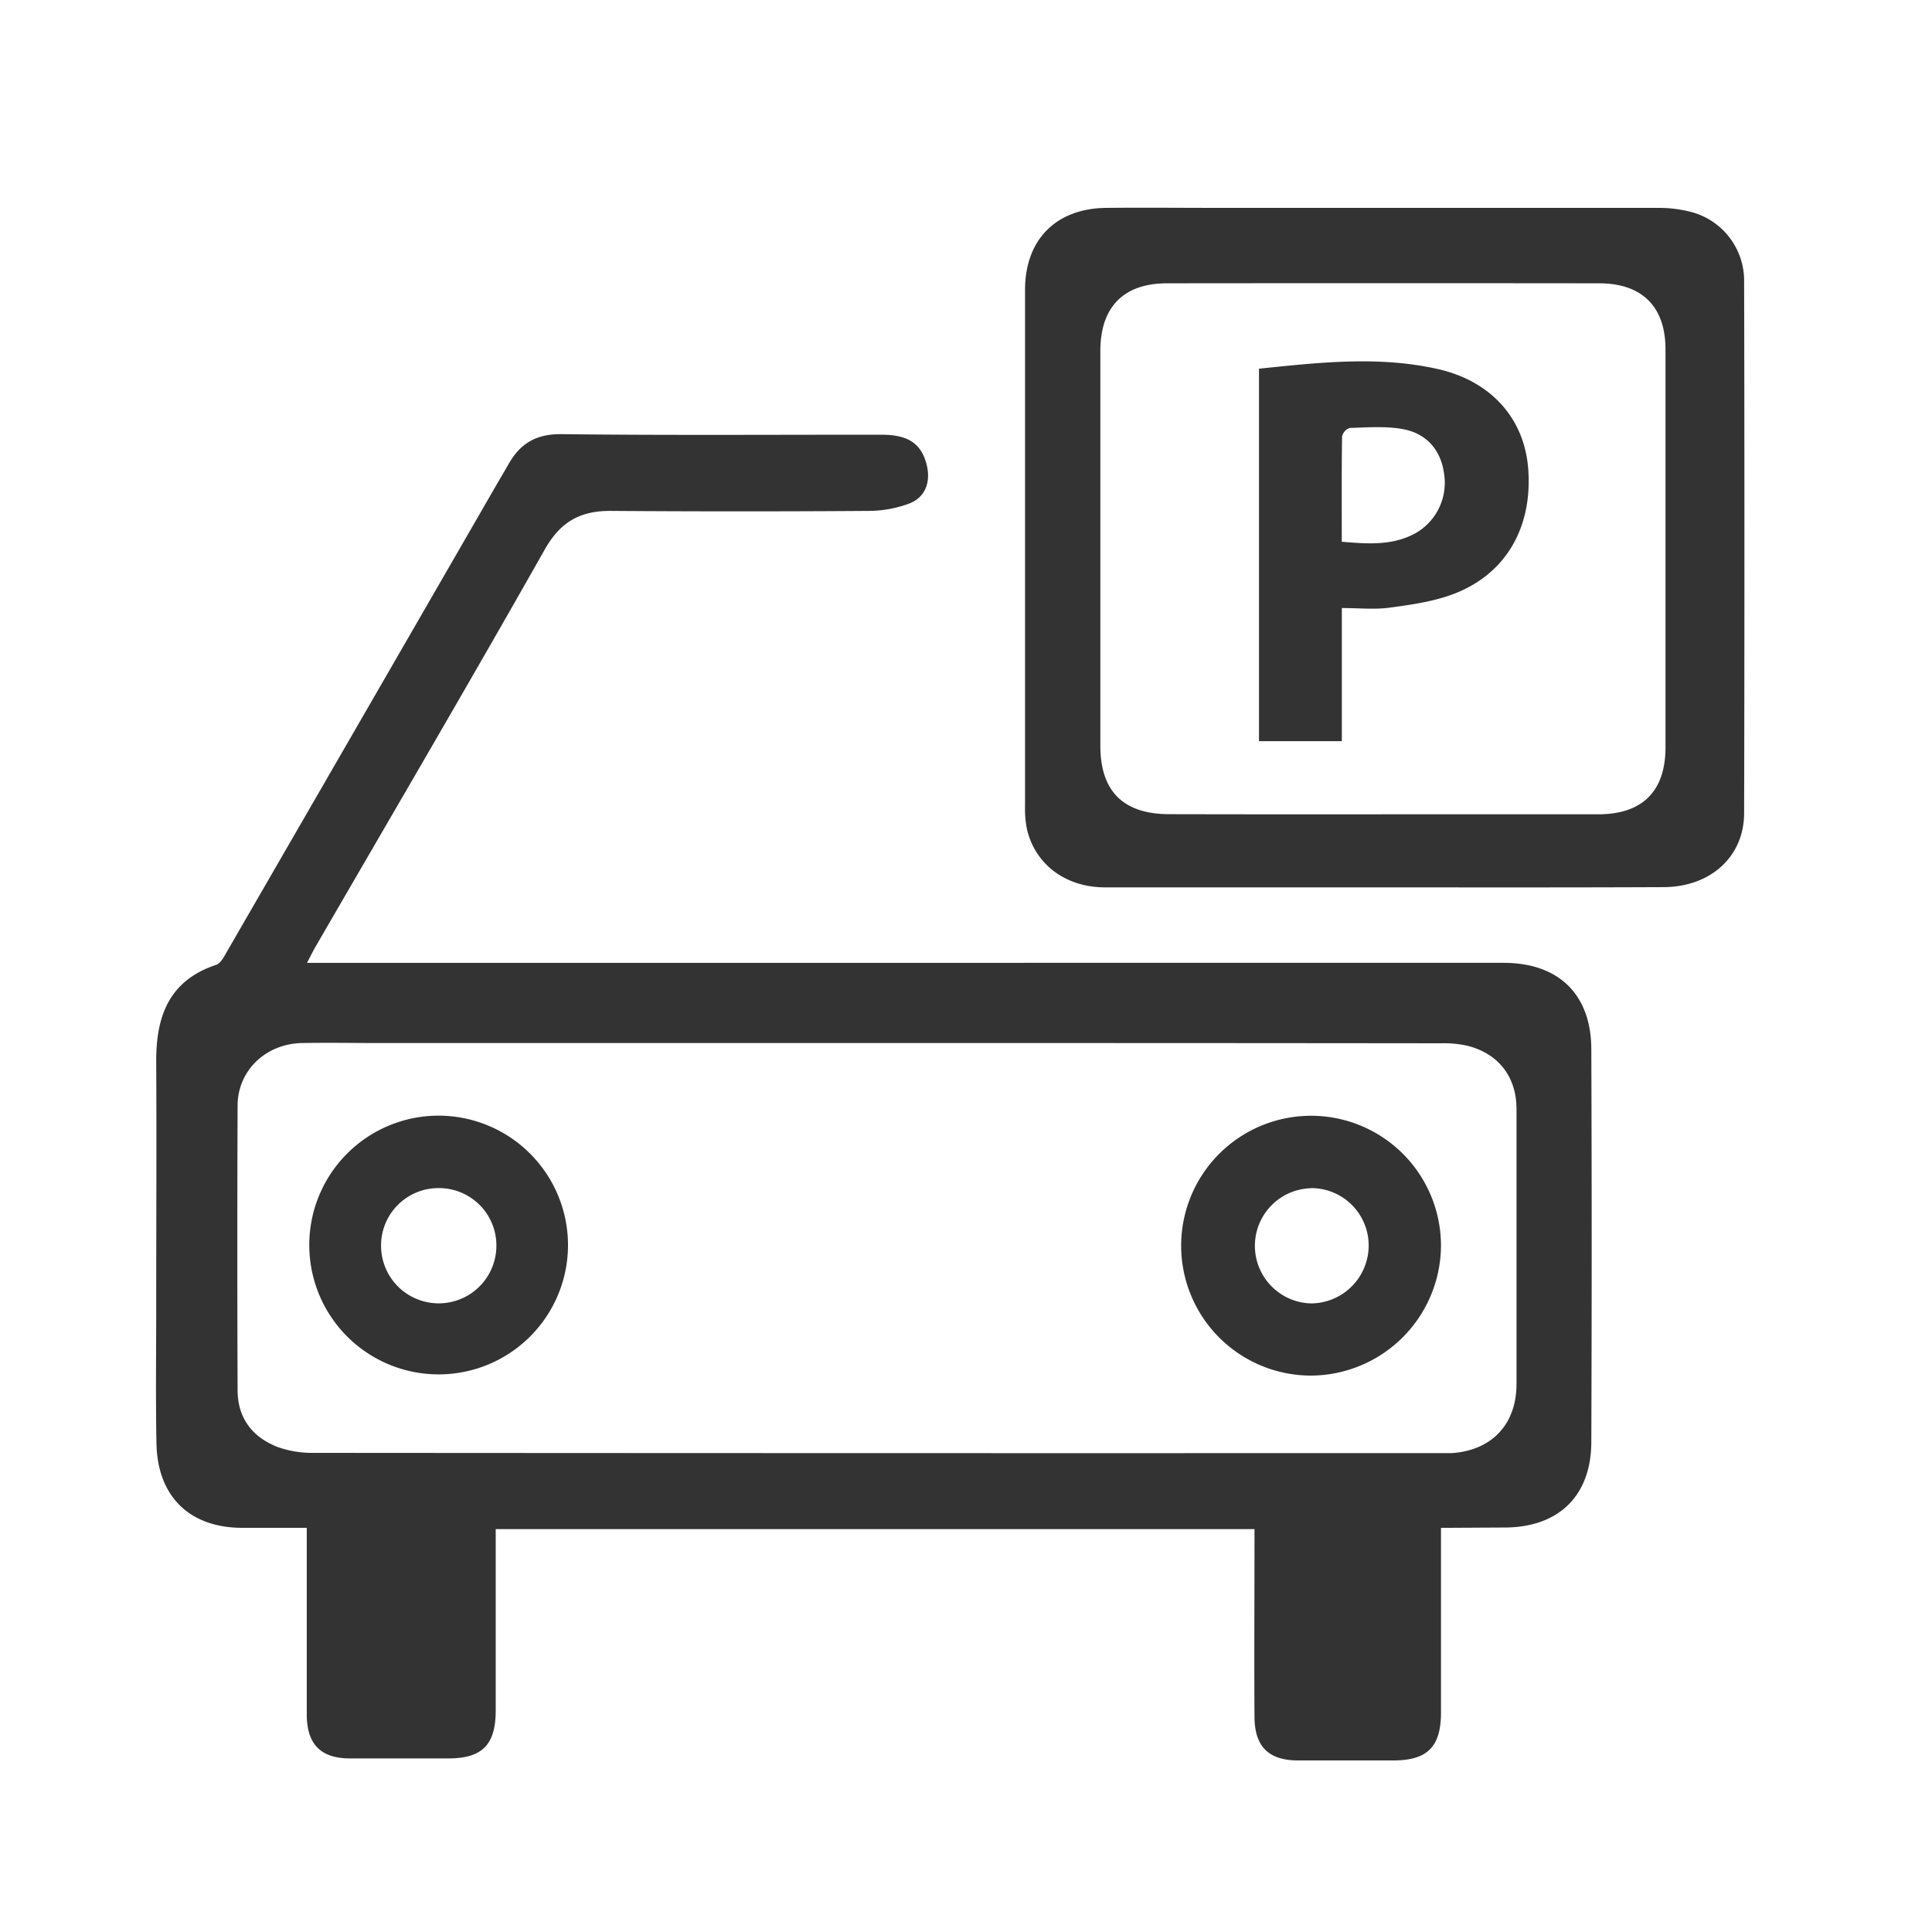
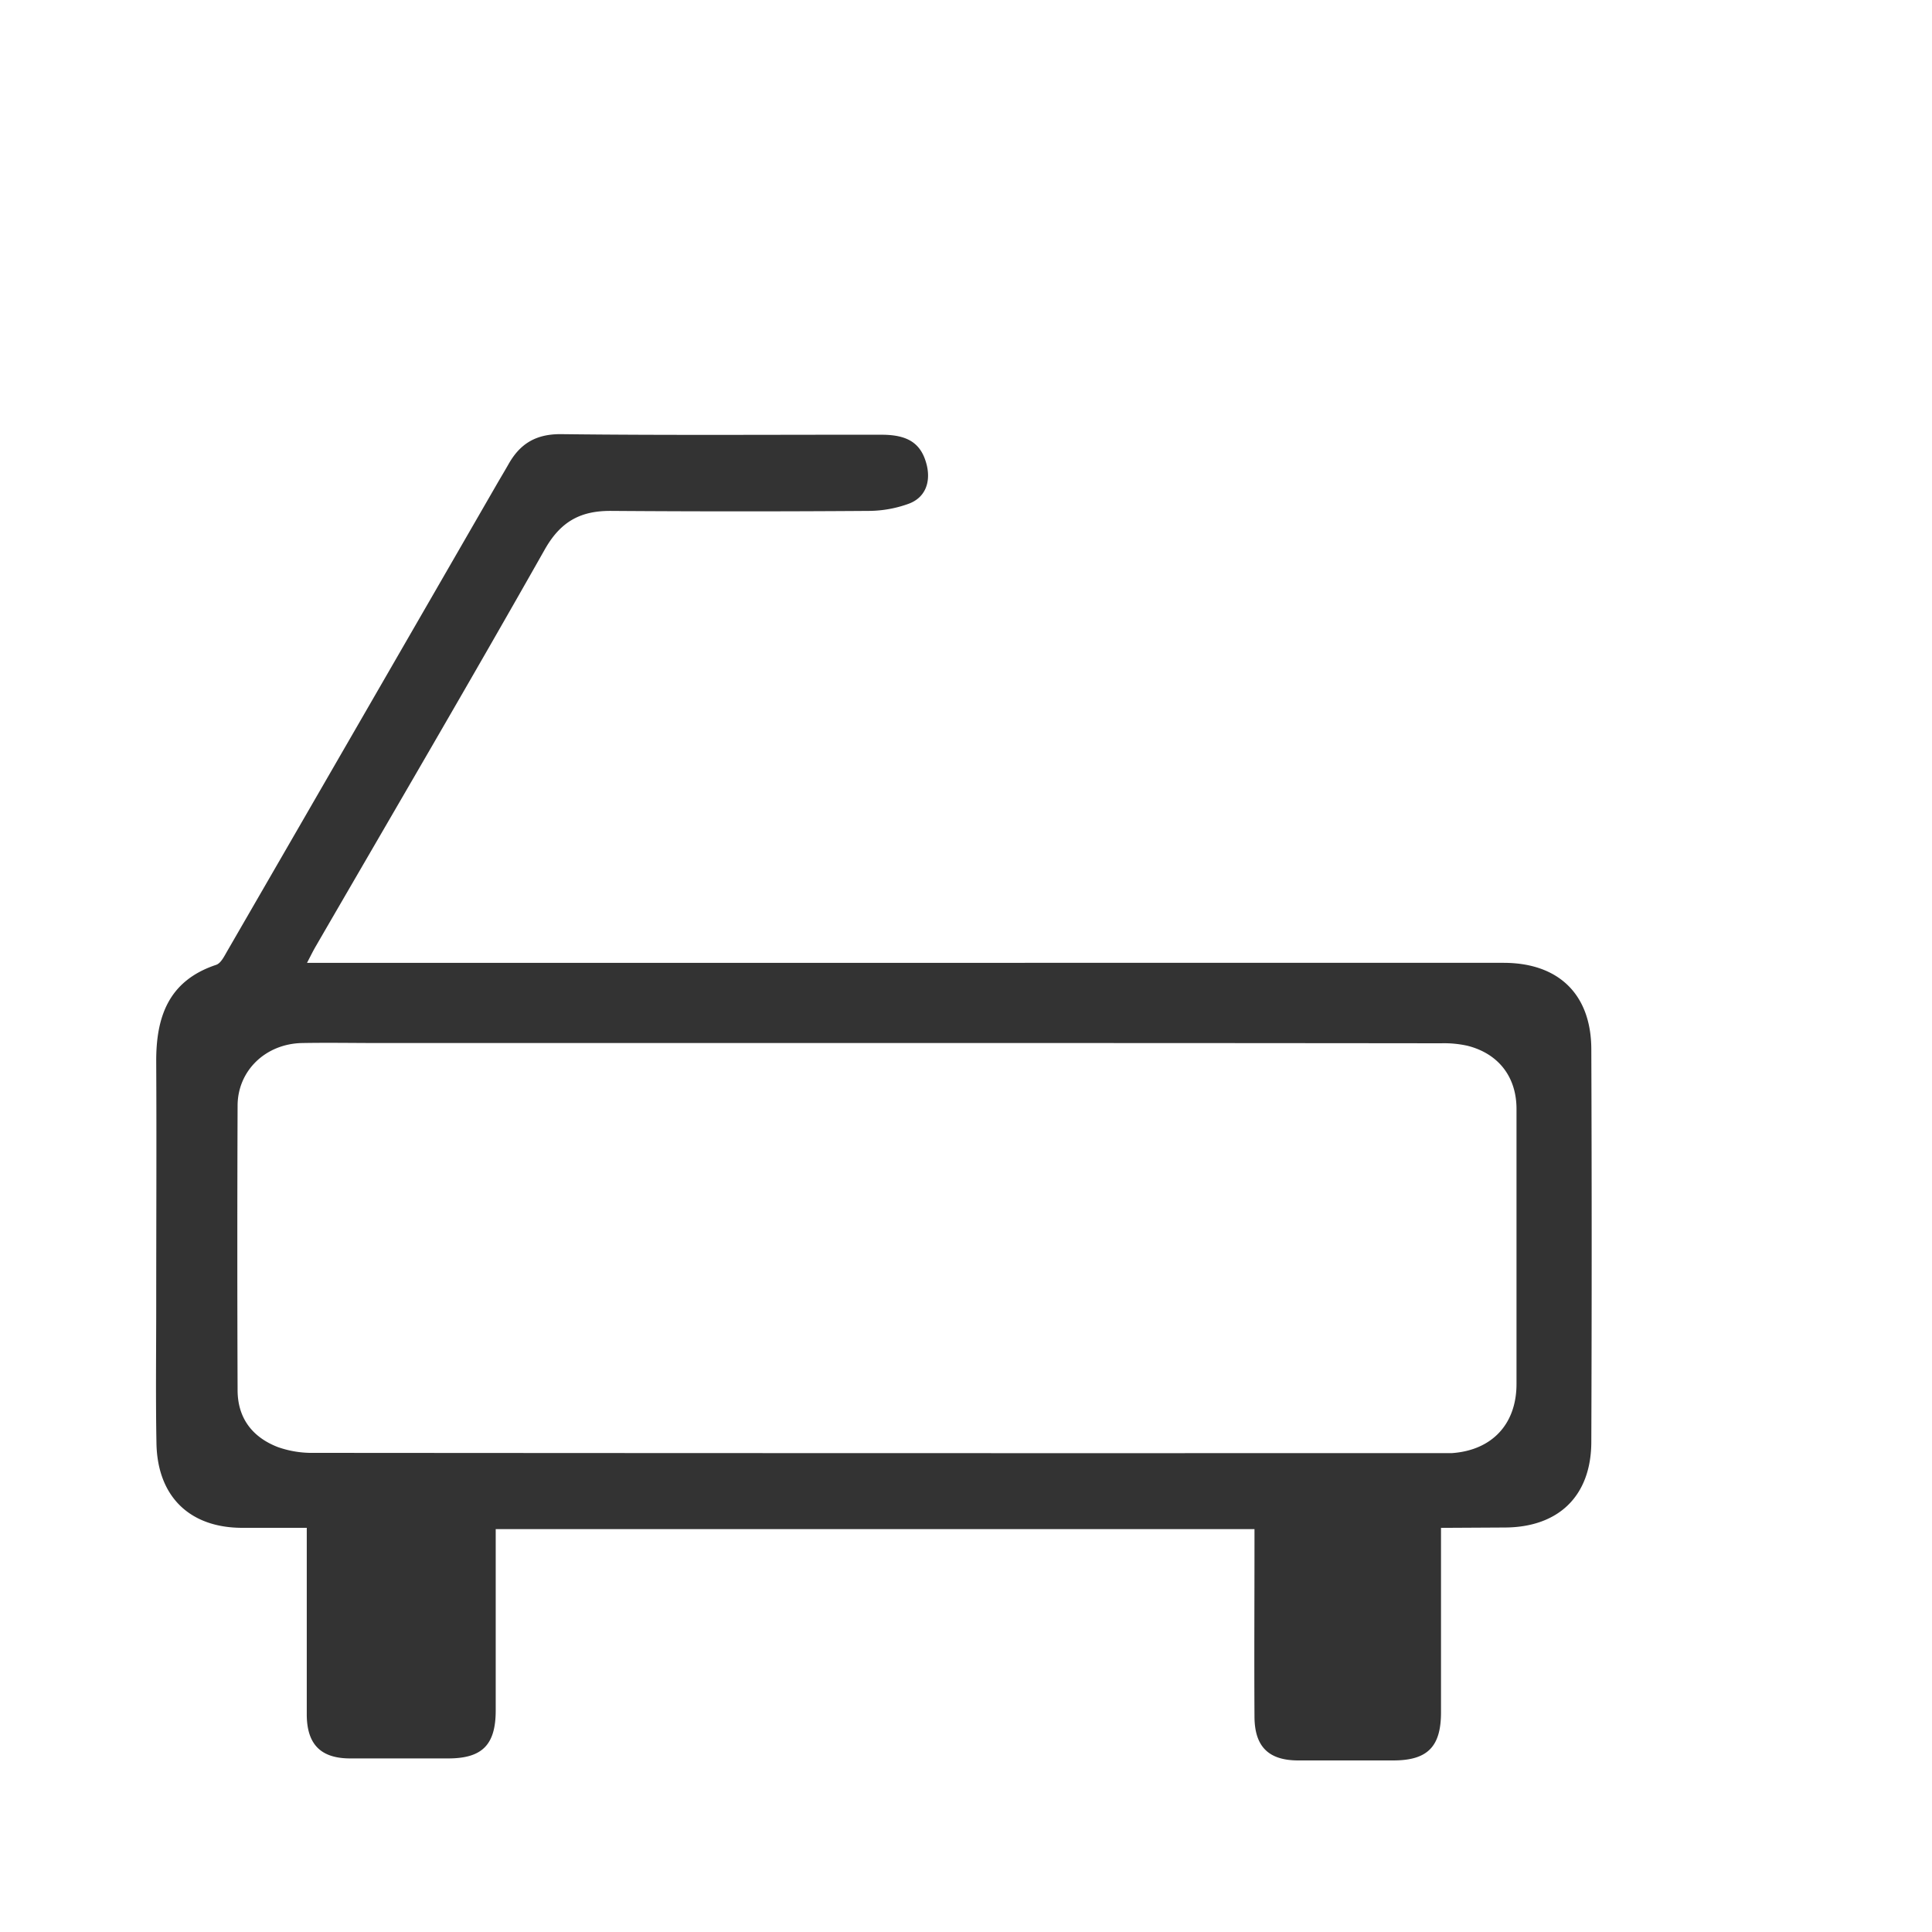
<svg xmlns="http://www.w3.org/2000/svg" id="Capa_1" data-name="Capa 1" viewBox="0 0 500 500">
  <defs>
    <style>.cls-1{fill:#333;}</style>
  </defs>
  <title>Iconos</title>
  <path class="cls-1" d="M372.93,395.41V411c0,10.72,0,21.45,0,32.18,0,8.92-3.54,12.42-12.37,12.42H336c-7.66,0-11.3-3.54-11.34-11.3-.09-14.88,0-29.77,0-44.65,0-1.19,0-2.38,0-3.91H128.29v6.3c0,13.55,0,27.09,0,40.63,0,8.92-3.52,12.41-12.31,12.41q-12.68,0-25.34,0c-7.58,0-11.22-3.6-11.25-11.35,0-14.48,0-29,0-43.45v-4.88H62.71c-13.62,0-22-8.1-22.22-21.95-.22-11.93-.06-23.87-.06-35.8,0-20.92.11-41.84,0-62.75-.08-11.76,3.2-21.1,15.51-25.2,1.24-.41,2.12-2.27,2.9-3.61q34.8-60.19,69.53-120.41c1.07-1.86,2.18-3.69,3.24-5.56,3-5.32,7.13-7.84,13.7-7.76,27.62.33,55.24.12,82.86.15,7,0,10.36,2.37,11.71,8,1,4.43-.49,8.32-4.74,9.87a30.57,30.57,0,0,1-10.16,1.84q-33.39.24-66.77,0c-7.83-.06-13,2.61-17.14,9.84-19.52,34.51-39.58,68.72-59.44,103-.65,1.12-1.22,2.3-2.17,4.12H389.12c14.18,0,22.65,8.09,22.71,22.29q.19,50.88,0,101.77c-.06,14-8.56,22.07-22.5,22.08ZM227,269.94H98.61c-6.84,0-13.69-.13-20.52,0-9.4.23-16.57,7.16-16.6,16.18q-.14,36.81,0,73.63c0,7.28,3.85,12.21,10.41,14.75A26.52,26.52,0,0,0,81.31,376q145.64.11,291.28.06c1.08,0,2.15,0,3.22,0,10.33-.75,16.65-7.5,16.66-17.86q0-35.6,0-71.21c0-8.29-4.67-14.33-12.71-16.35A27.72,27.72,0,0,0,373,270Q300,269.92,227,269.94Z" />
-   <path class="cls-1" d="M358,229.65c-24,0-48,0-72,0-10.23,0-18.11-5.95-20.23-15.07a27.1,27.1,0,0,1-.49-6q0-66.78,0-133.55c0-13,8-21.09,21-21.23,9.65-.1,19.31,0,29,0q56.71,0,113.44,0a33.69,33.69,0,0,1,8.74,1,18.4,18.4,0,0,1,13.92,18q.15,68.79,0,137.58c0,11.37-8.73,19.18-20.89,19.21C406.28,229.7,382.14,229.66,358,229.65Zm-.26-18.91c18.64,0,37.27,0,55.91,0,11.42,0,17.38-6,17.38-17.32q0-51.48,0-103c0-11-6-17.09-17.18-17.1q-55.91-.06-111.81,0c-11.28,0-17.26,6.14-17.27,17.51q0,51.08,0,102.16,0,17.72,17.87,17.72Q330.21,210.77,357.75,210.74Z" />
-   <path class="cls-1" d="M147,322.33a33.48,33.48,0,1,1-33.4-33.6A33.53,33.53,0,0,1,147,322.33Zm-33.31-14.85A14.85,14.85,0,0,0,98.62,322a14.92,14.92,0,1,0,29.84.76A14.85,14.85,0,0,0,113.72,307.48Z" />
-   <path class="cls-1" d="M339,356a33.62,33.62,0,1,1,33.92-33.22A33.81,33.81,0,0,1,339,356Zm.29-48.49a14.91,14.91,0,0,0,0,29.81,15,15,0,0,0,14.92-14.76A14.86,14.86,0,0,0,339.28,307.48Z" />
-   <path class="cls-1" d="M325.83,95.42c15.5-1.61,30.72-3.32,45.88,0,14,3,22.74,12.75,23.78,25.77,1.21,15.28-5.78,27.47-19.46,32.59-5.18,1.94-10.86,2.73-16.39,3.48-3.92.53-8,.1-12.37.1v34.45H325.83Zm21.42,44.78c6.92.6,13.17,1,19-2.16a15,15,0,0,0,7.5-15.25c-.75-6.15-4.45-10.66-10.88-11.77-4.4-.77-9-.4-13.54-.27a3,3,0,0,0-2,2.21C347.19,121.9,347.25,130.83,347.25,140.2Z" />
</svg>